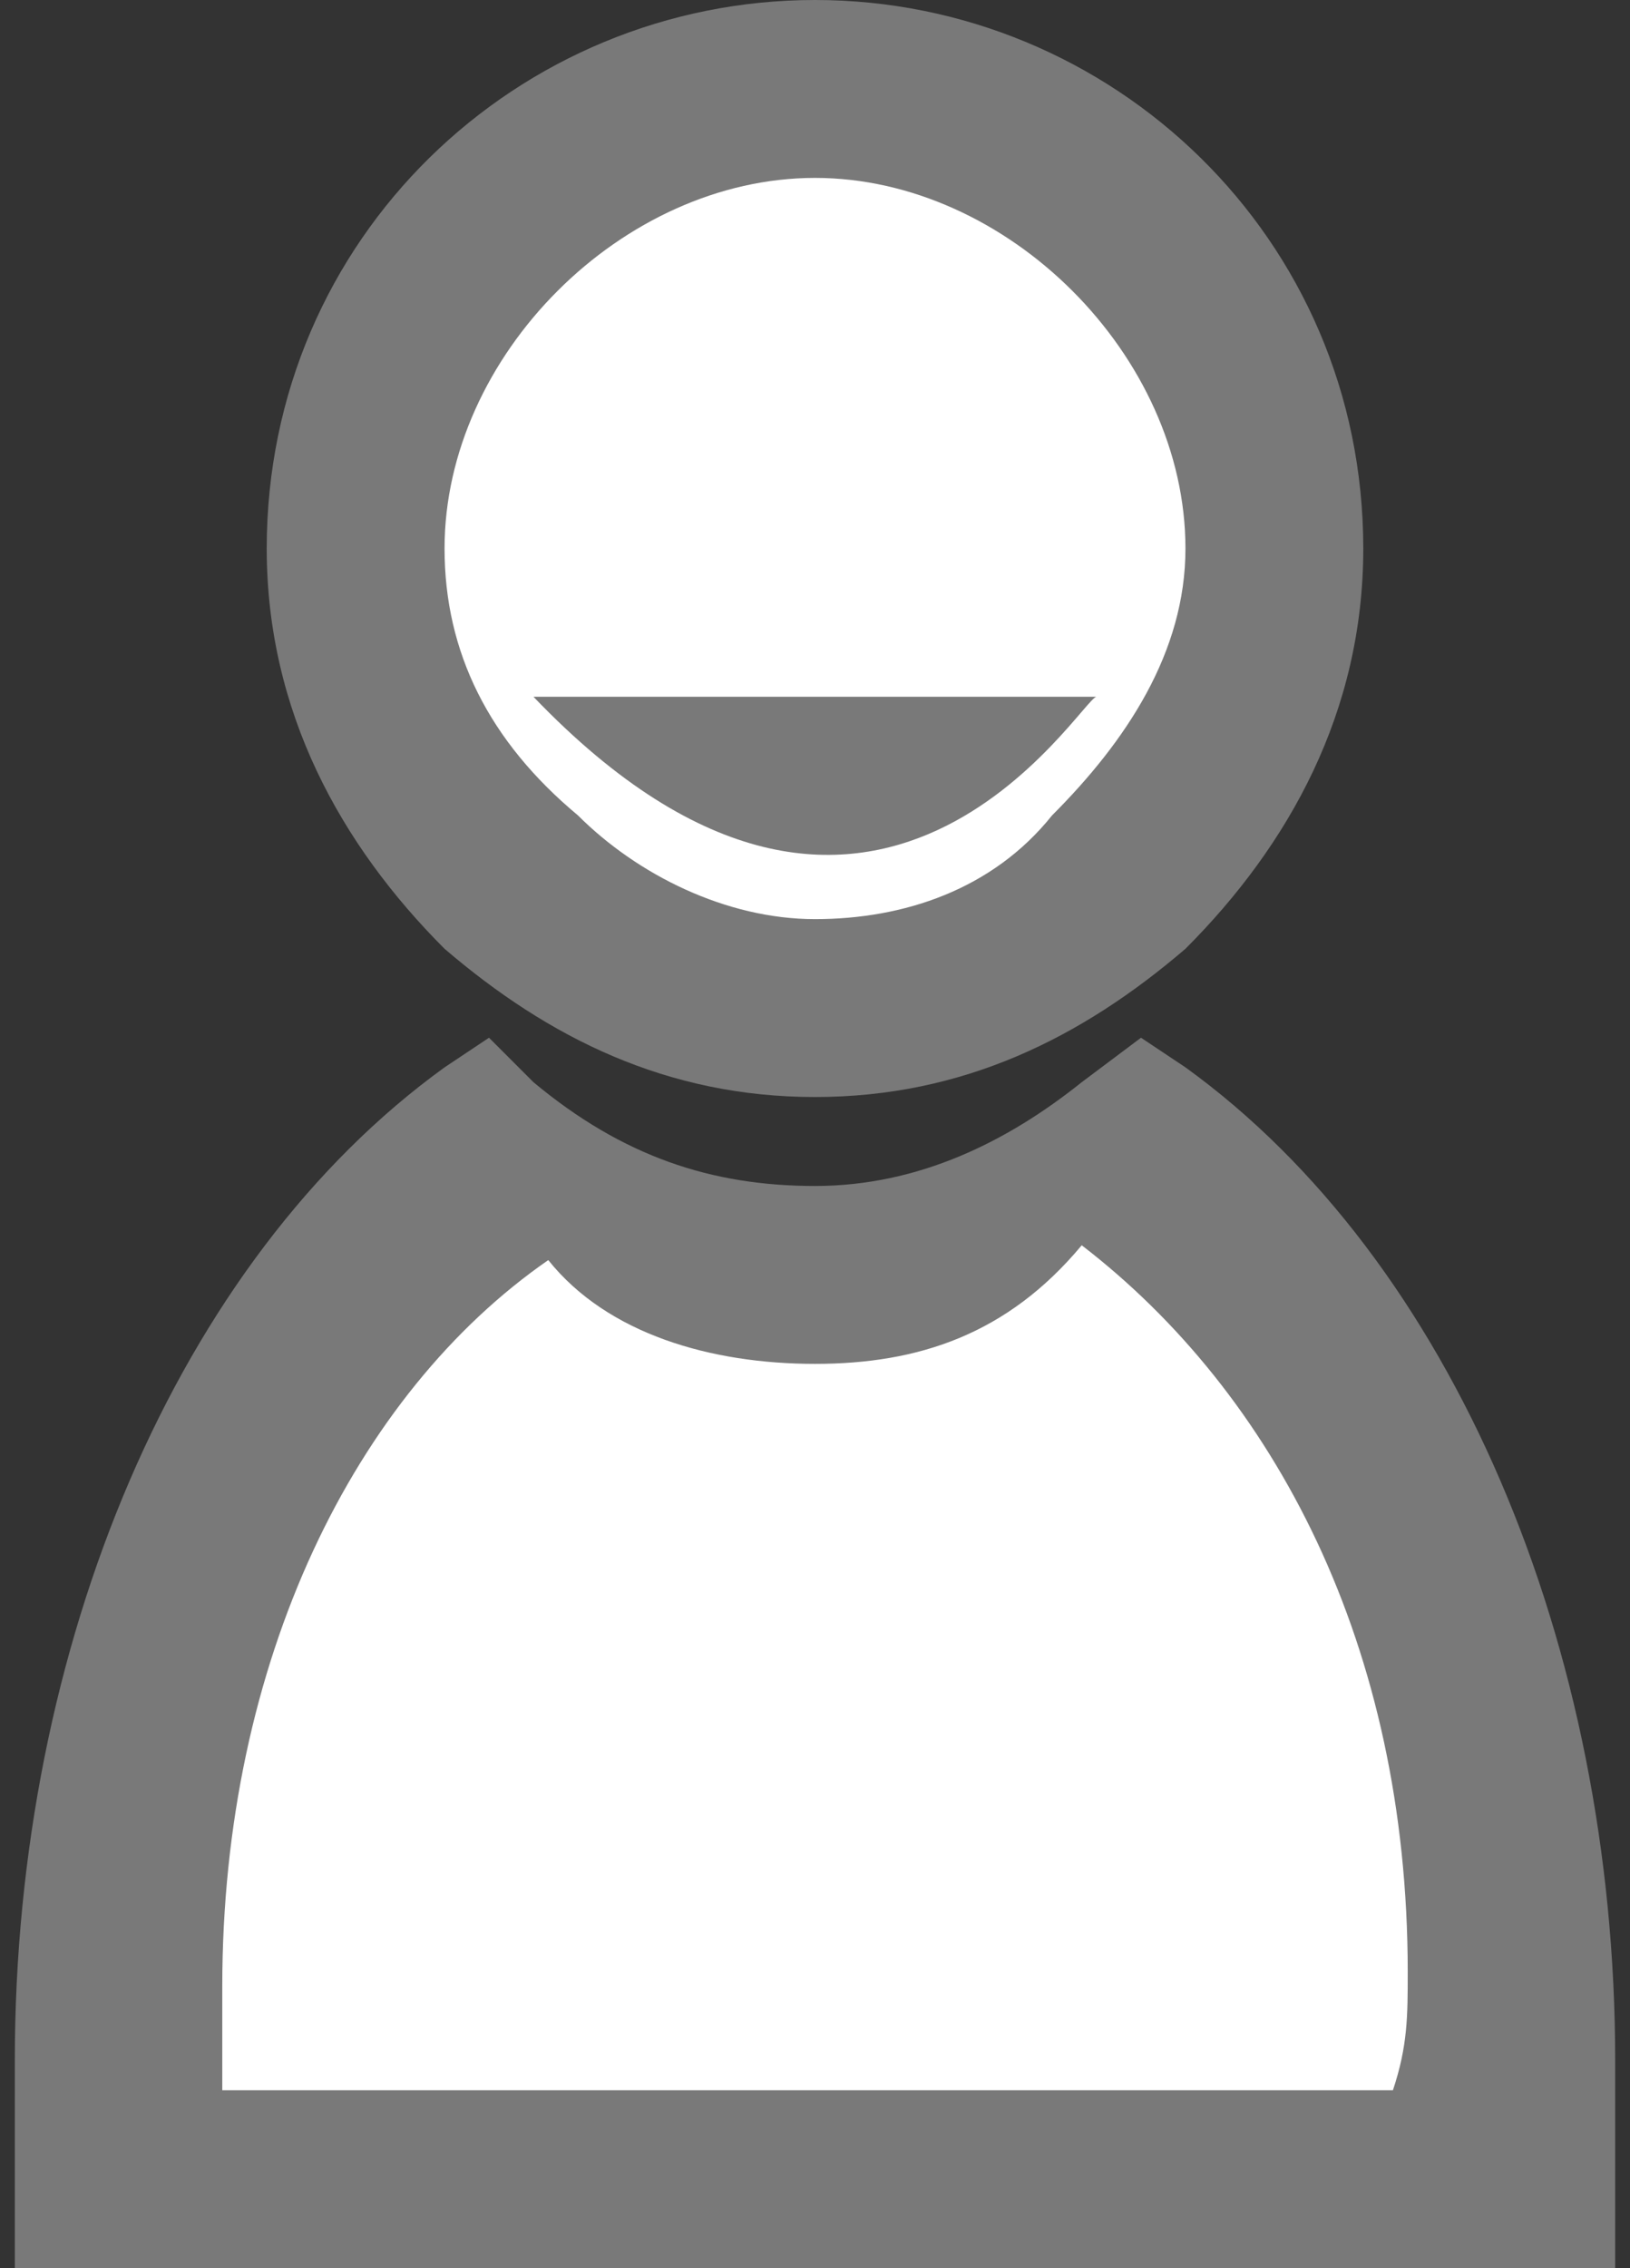
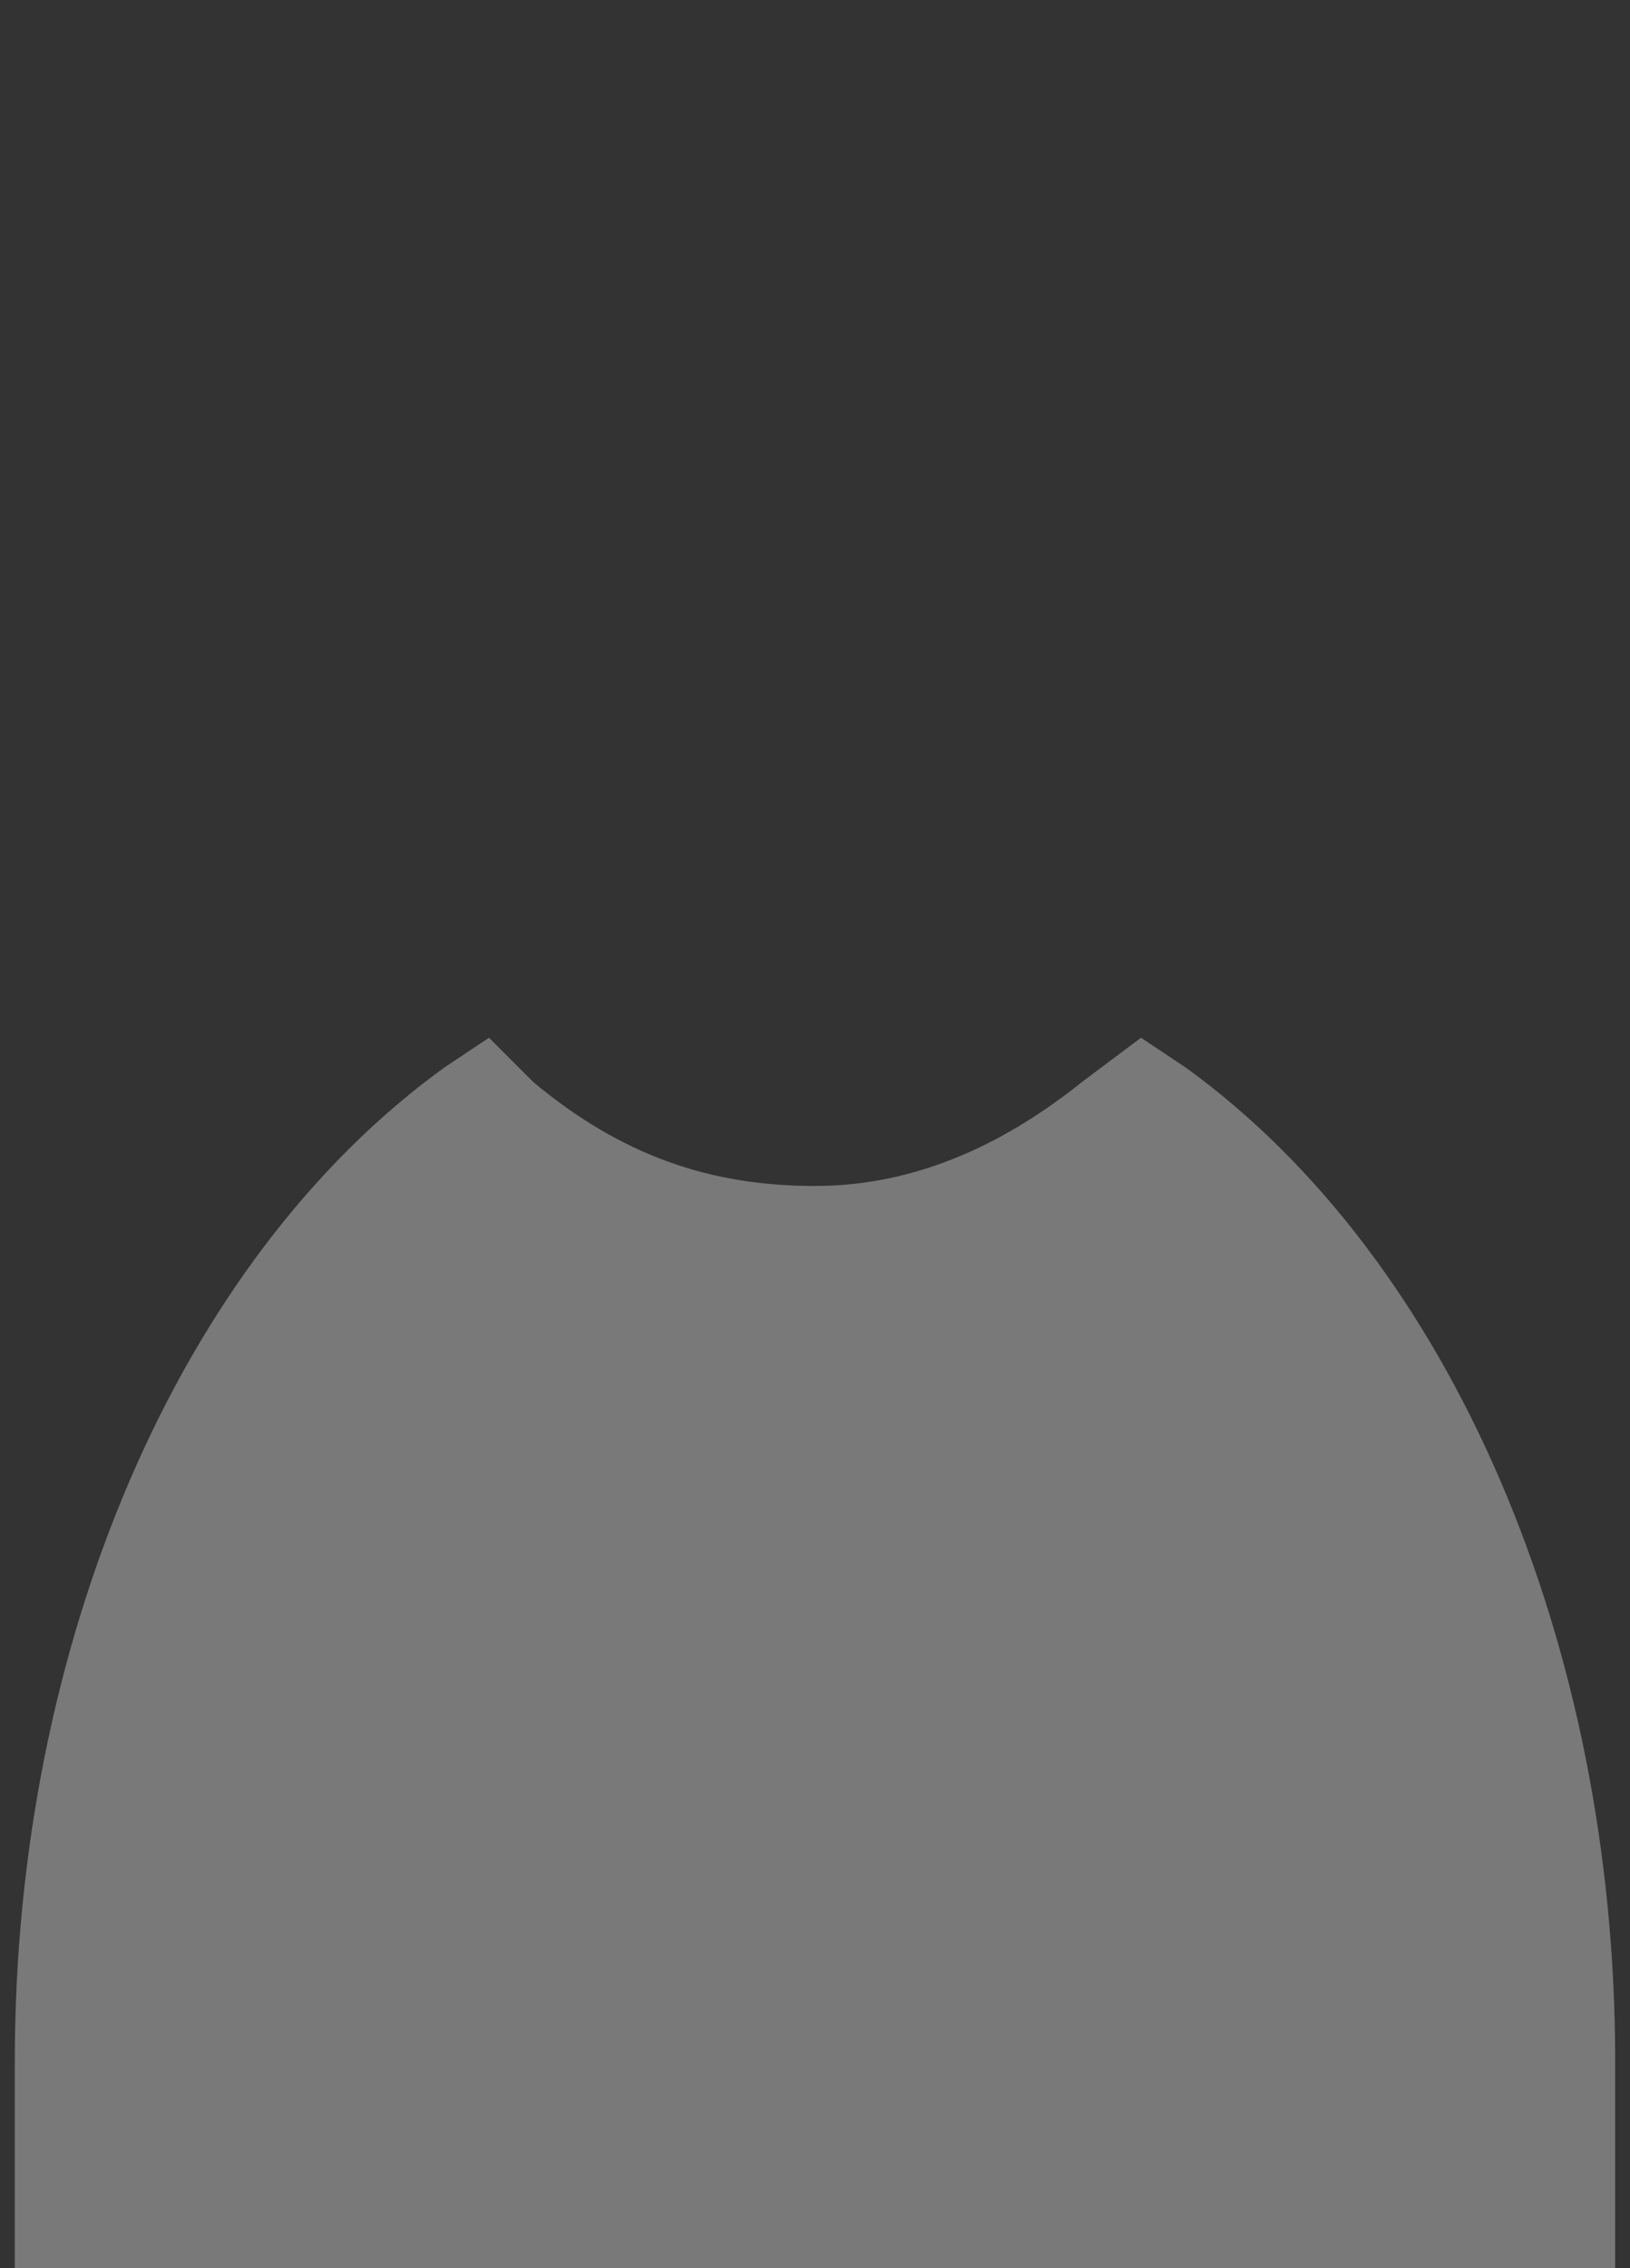
<svg xmlns="http://www.w3.org/2000/svg" version="1.1" id="Layer_1" x="0px" y="0px" viewBox="0 0 11 15.3" style="enable-background:new 0 0 11 15.3;" xml:space="preserve">
  <rect x="0" y="0" width="11" height="15.3" fill="#333333" stroke="none" />
  <style type="text/css">
	.st0{fill:#797979;}
	.st1{fill:#FFFFFF;}
</style>
-   <path class="st0" d="M5.5,0c-2,0-3.7,1.6-3.7,3.7c0,1.1,0.5,2,1.2,2.7c0.7,0.6,1.5,1,2.5,1S7.3,7,8,6.4c0.7-0.7,1.2-1.6,1.2-2.7  C9.2,1.6,7.5,0,5.5,0z" />
-   <path class="st1" d="M5.5,1.2C4.2,1.2,3,2.4,3,3.7C3,4.4,3.3,5,3.9,5.5c0.4,0.4,1,0.7,1.6,0.7s1.2-0.2,1.6-0.7C7.6,5,8,4.4,8,3.7  C8,2.4,6.8,1.2,5.5,1.2z" />
  <path class="st0" d="M0.1,15.3v-0.5c0-0.3,0-0.6,0-0.9c0-2.8,1.1-5.4,2.9-6.7L3.3,7l0.3,0.3C4.2,7.8,4.8,8,5.5,8s1.3-0.3,1.8-0.7  L7.7,7L8,7.2c1.8,1.3,2.9,3.9,2.9,6.7c0,0.3,0,0.6,0,0.9v0.5C10.9,15.3,0.1,15.3,0.1,15.3z" />
-   <path class="st1" d="M9.5,13.3c0-2.2-0.9-3.9-2.2-4.9C6.8,9,6.2,9.2,5.5,9.2S4.1,9,3.7,8.5c-1.3,0.9-2.2,2.7-2.2,4.9  c0,0.2,0,0.4,0,0.7h7.9C9.5,13.8,9.5,13.6,9.5,13.3z" />
-   <path class="st0" d="M3.6,4.7h3.8C7.3,4.7,5.9,7.1,3.6,4.7z" />
</svg>